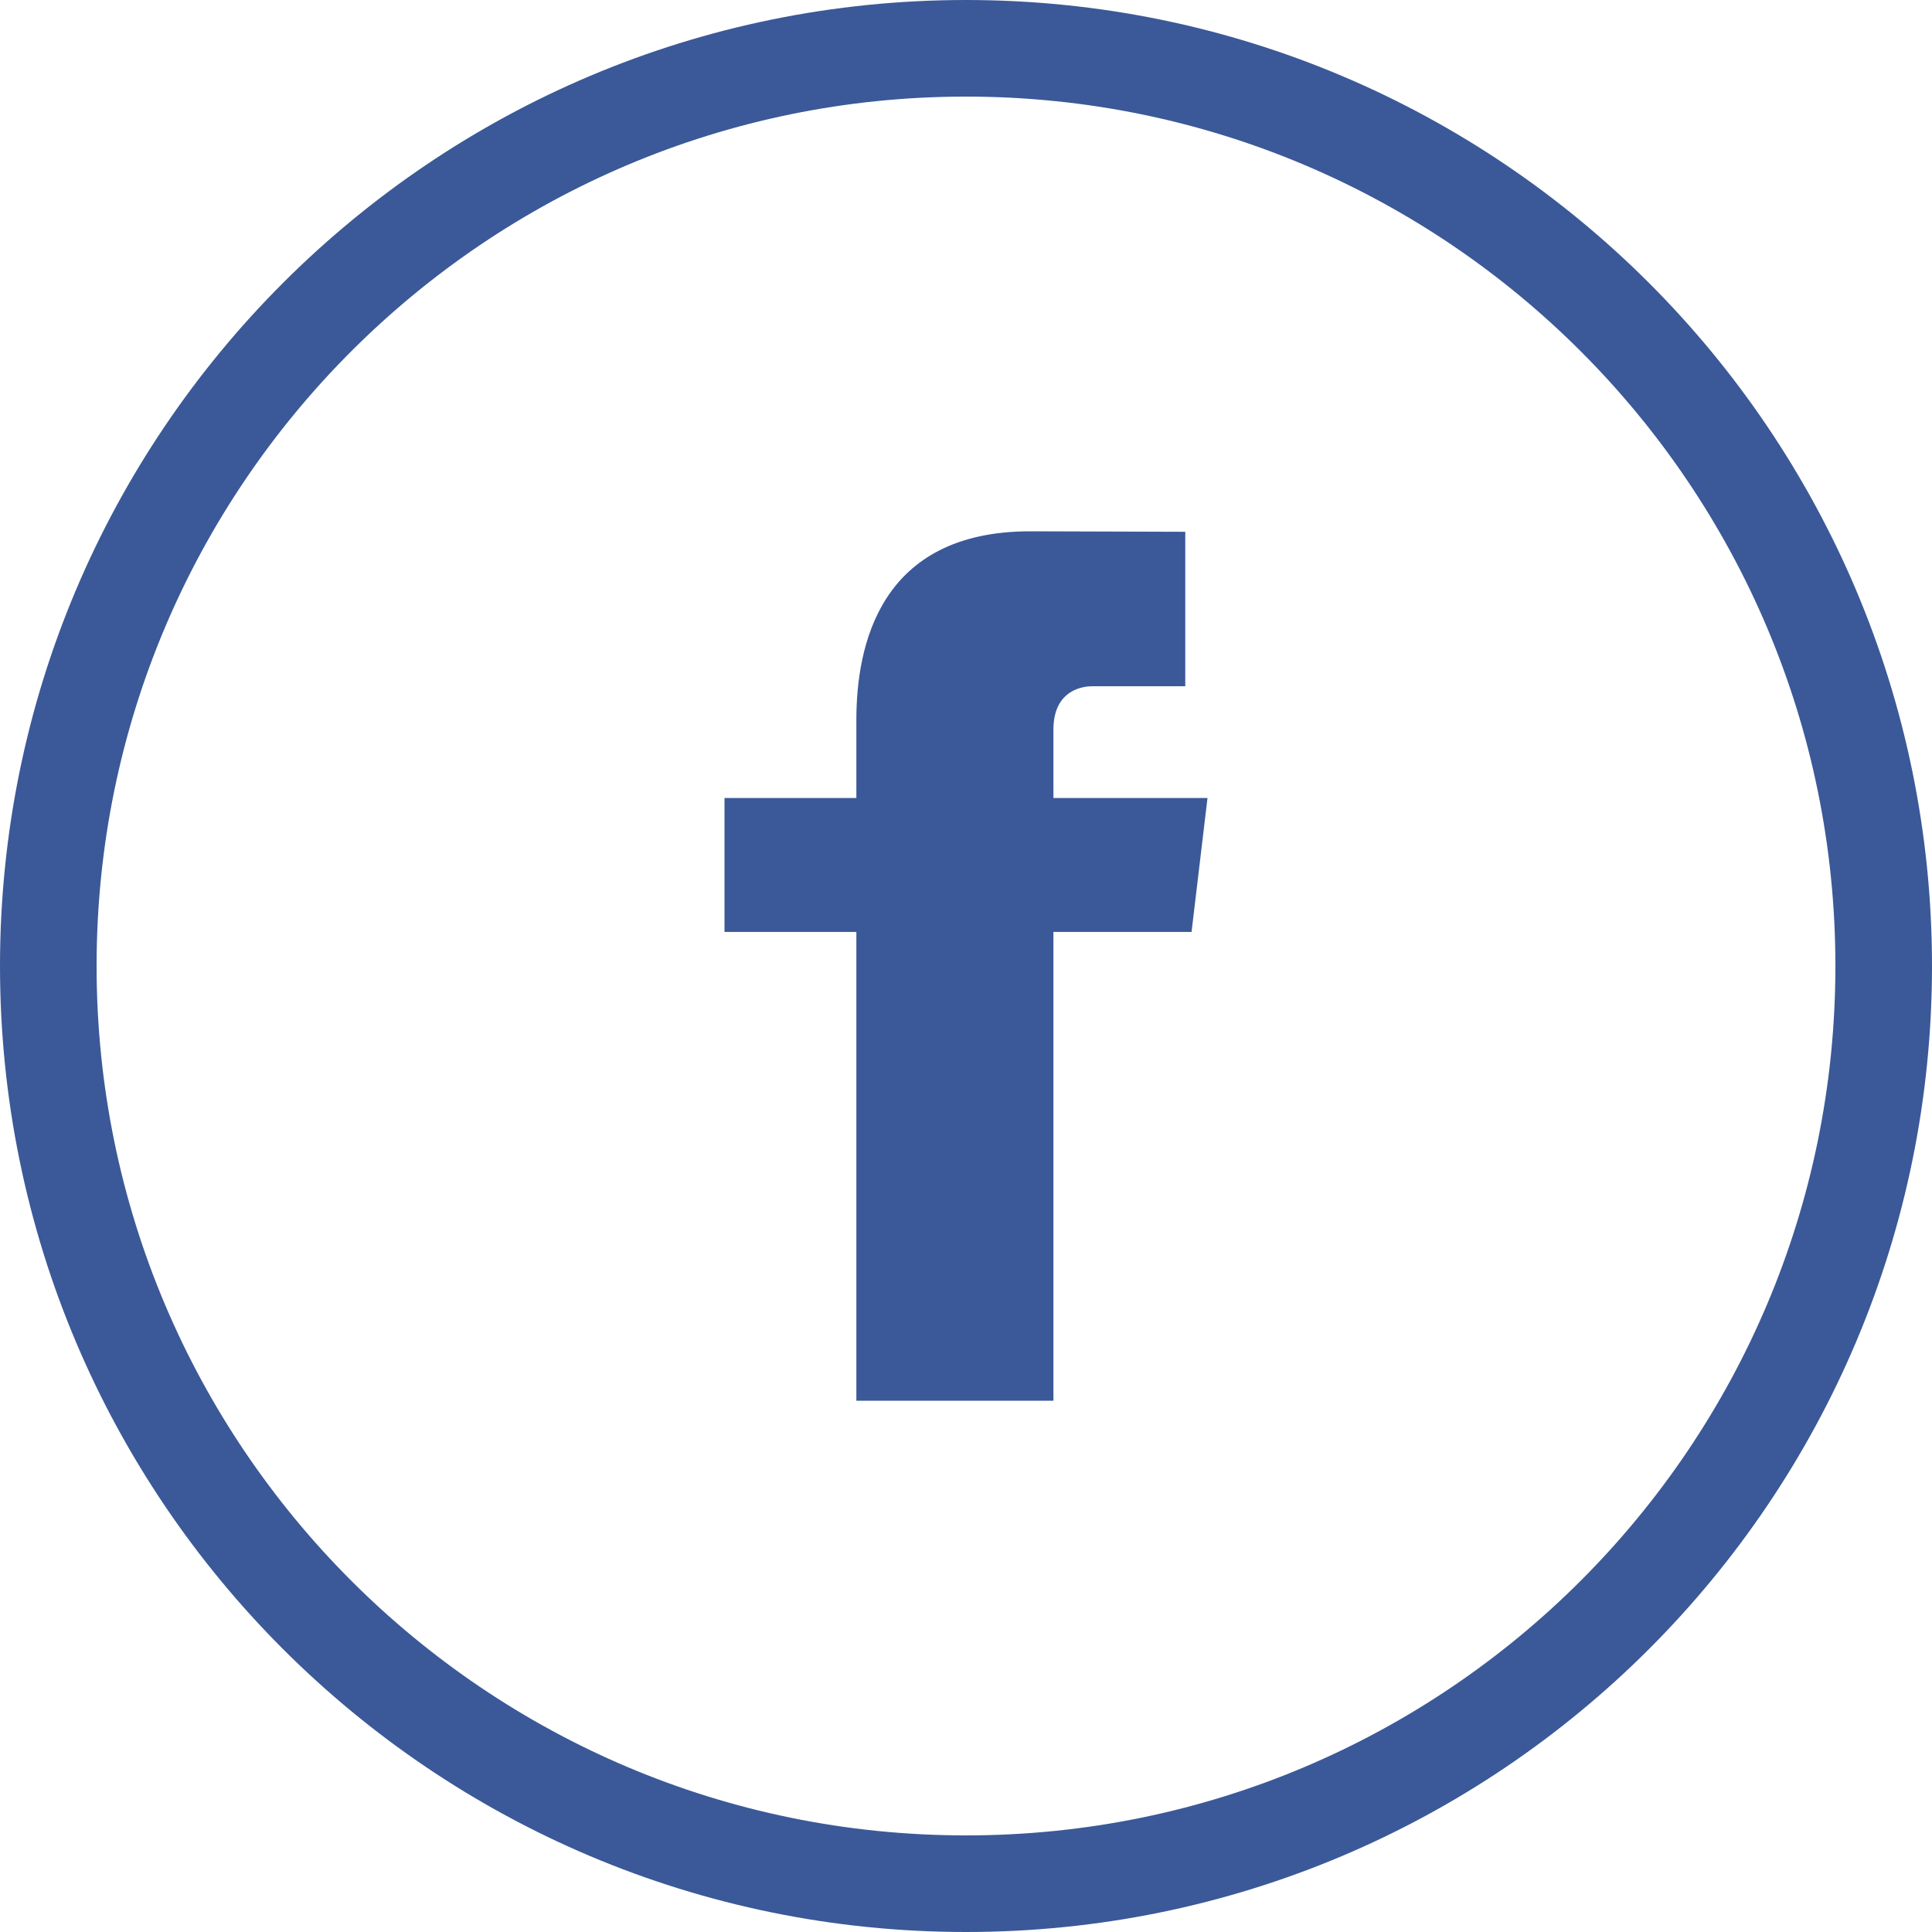
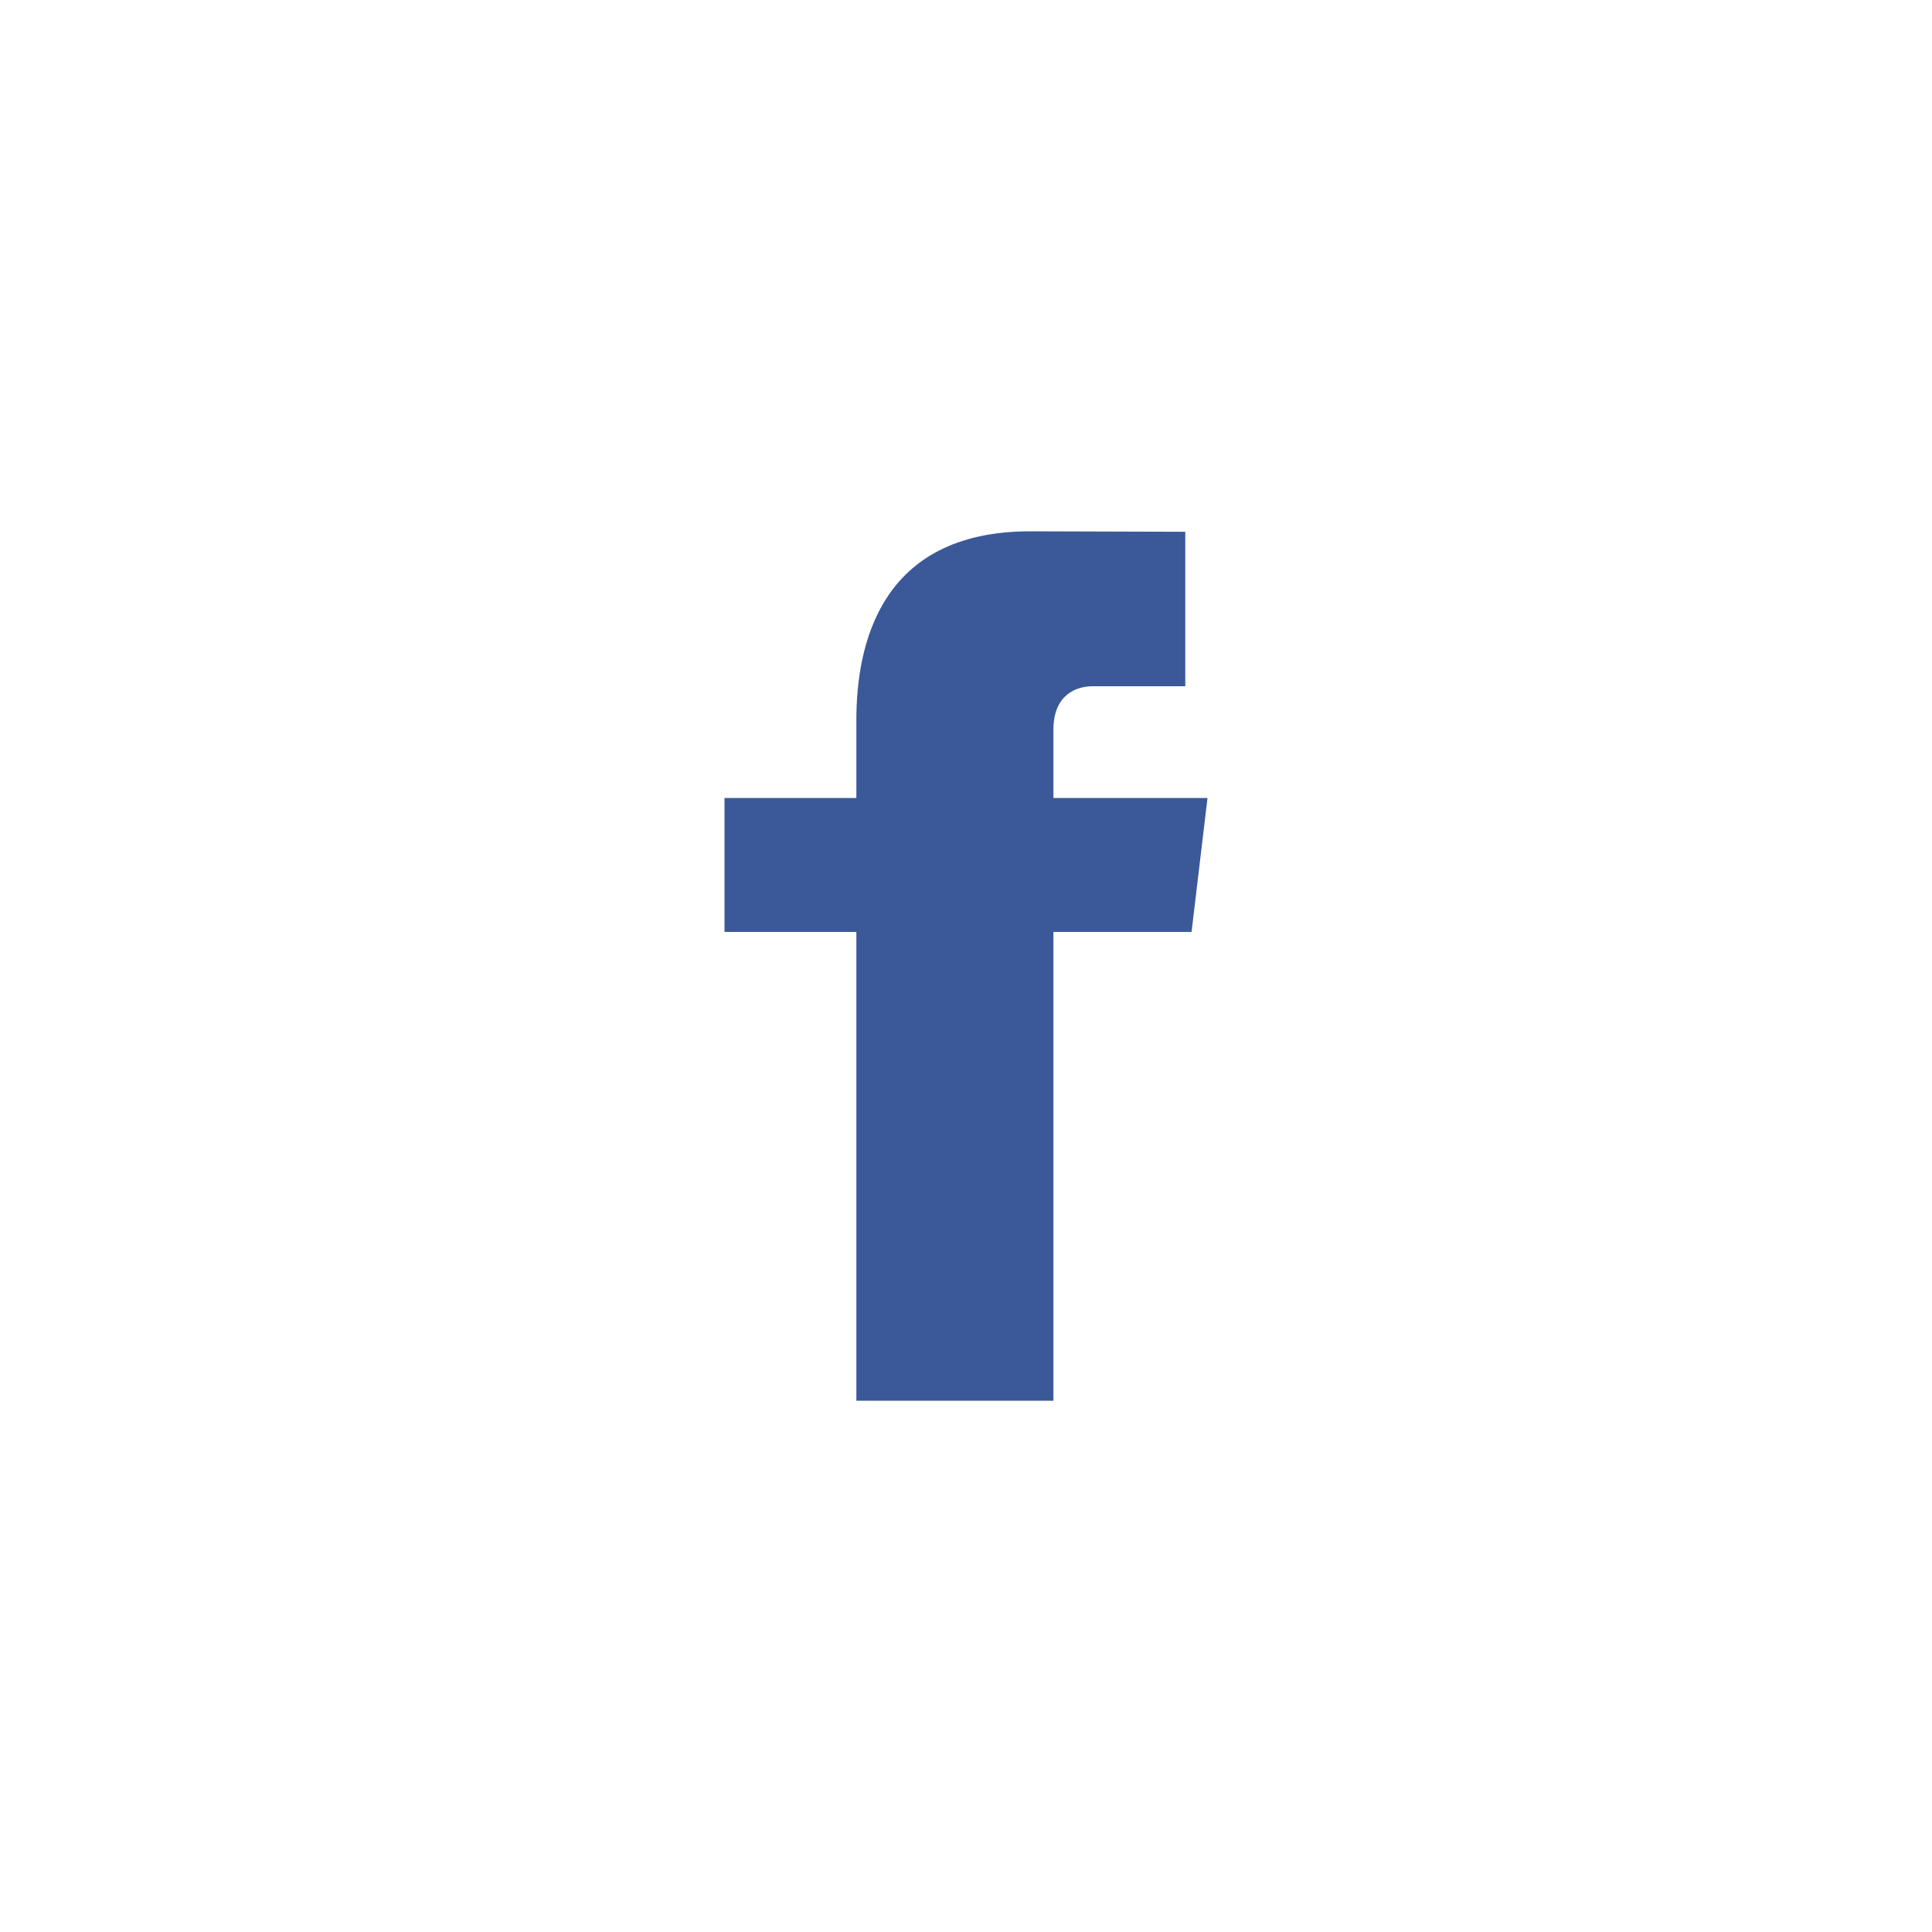
<svg xmlns="http://www.w3.org/2000/svg" width="40" height="40" viewBox="0 0 40 40" fill="none">
-   <path d="M39 20C39 30.493 30.49 39 20 39C9.509 39 1 30.493 1 20C1 9.507 9.509 1 20 1C30.49 1 39 9.507 39 20Z" stroke="#3B5998" stroke-width="2" stroke-linecap="round" stroke-linejoin="round" />
  <path fill-rule="evenodd" clip-rule="evenodd" d="M25 16.522H21.81V15.105C21.81 14.379 22.29 14.208 22.62 14.208C22.95 14.208 24.54 14.208 24.54 14.208V11.01L21.33 11C18.2 11 17.73 13.383 17.73 14.908V16.522H15V19.295H17.73C17.73 23.522 17.73 29 17.73 29H21.81C21.81 29 21.81 23.472 21.81 19.295H24.67L25 16.522Z" fill="#3B5998" />
</svg>